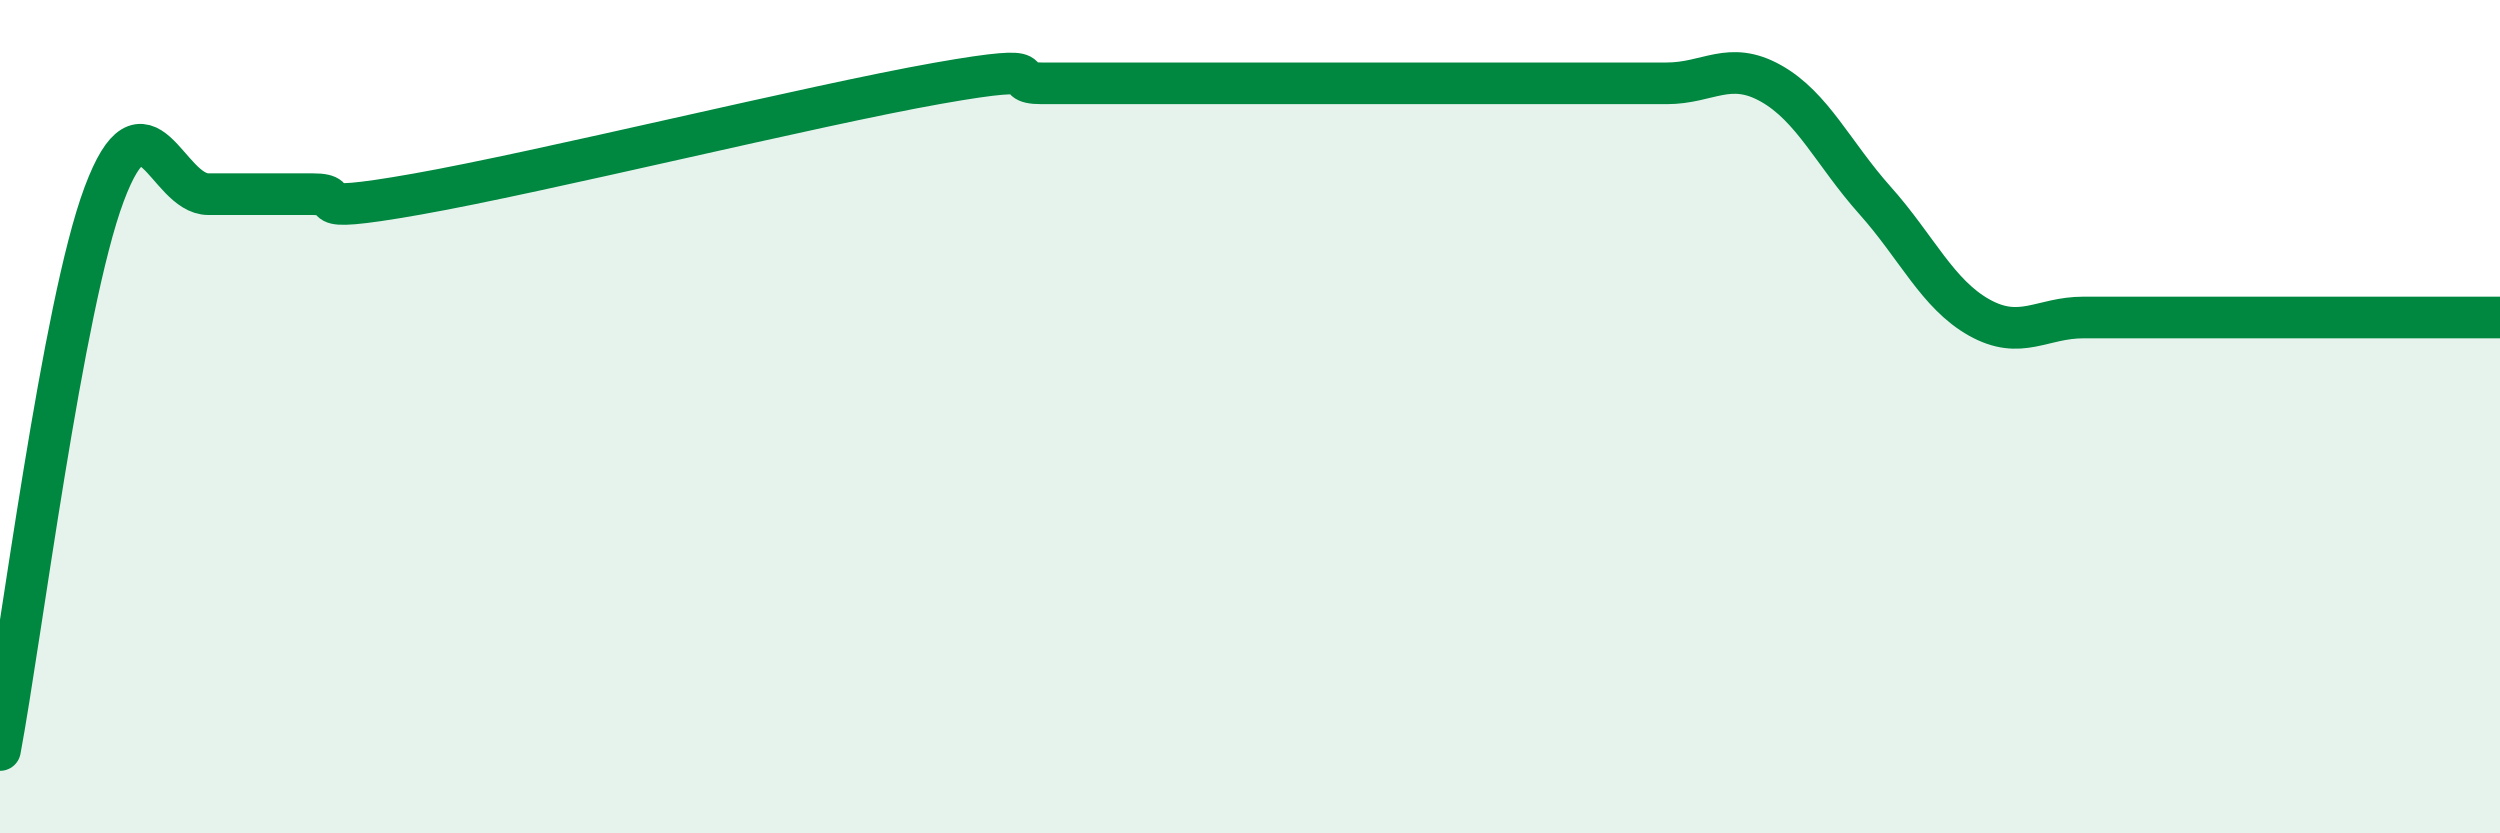
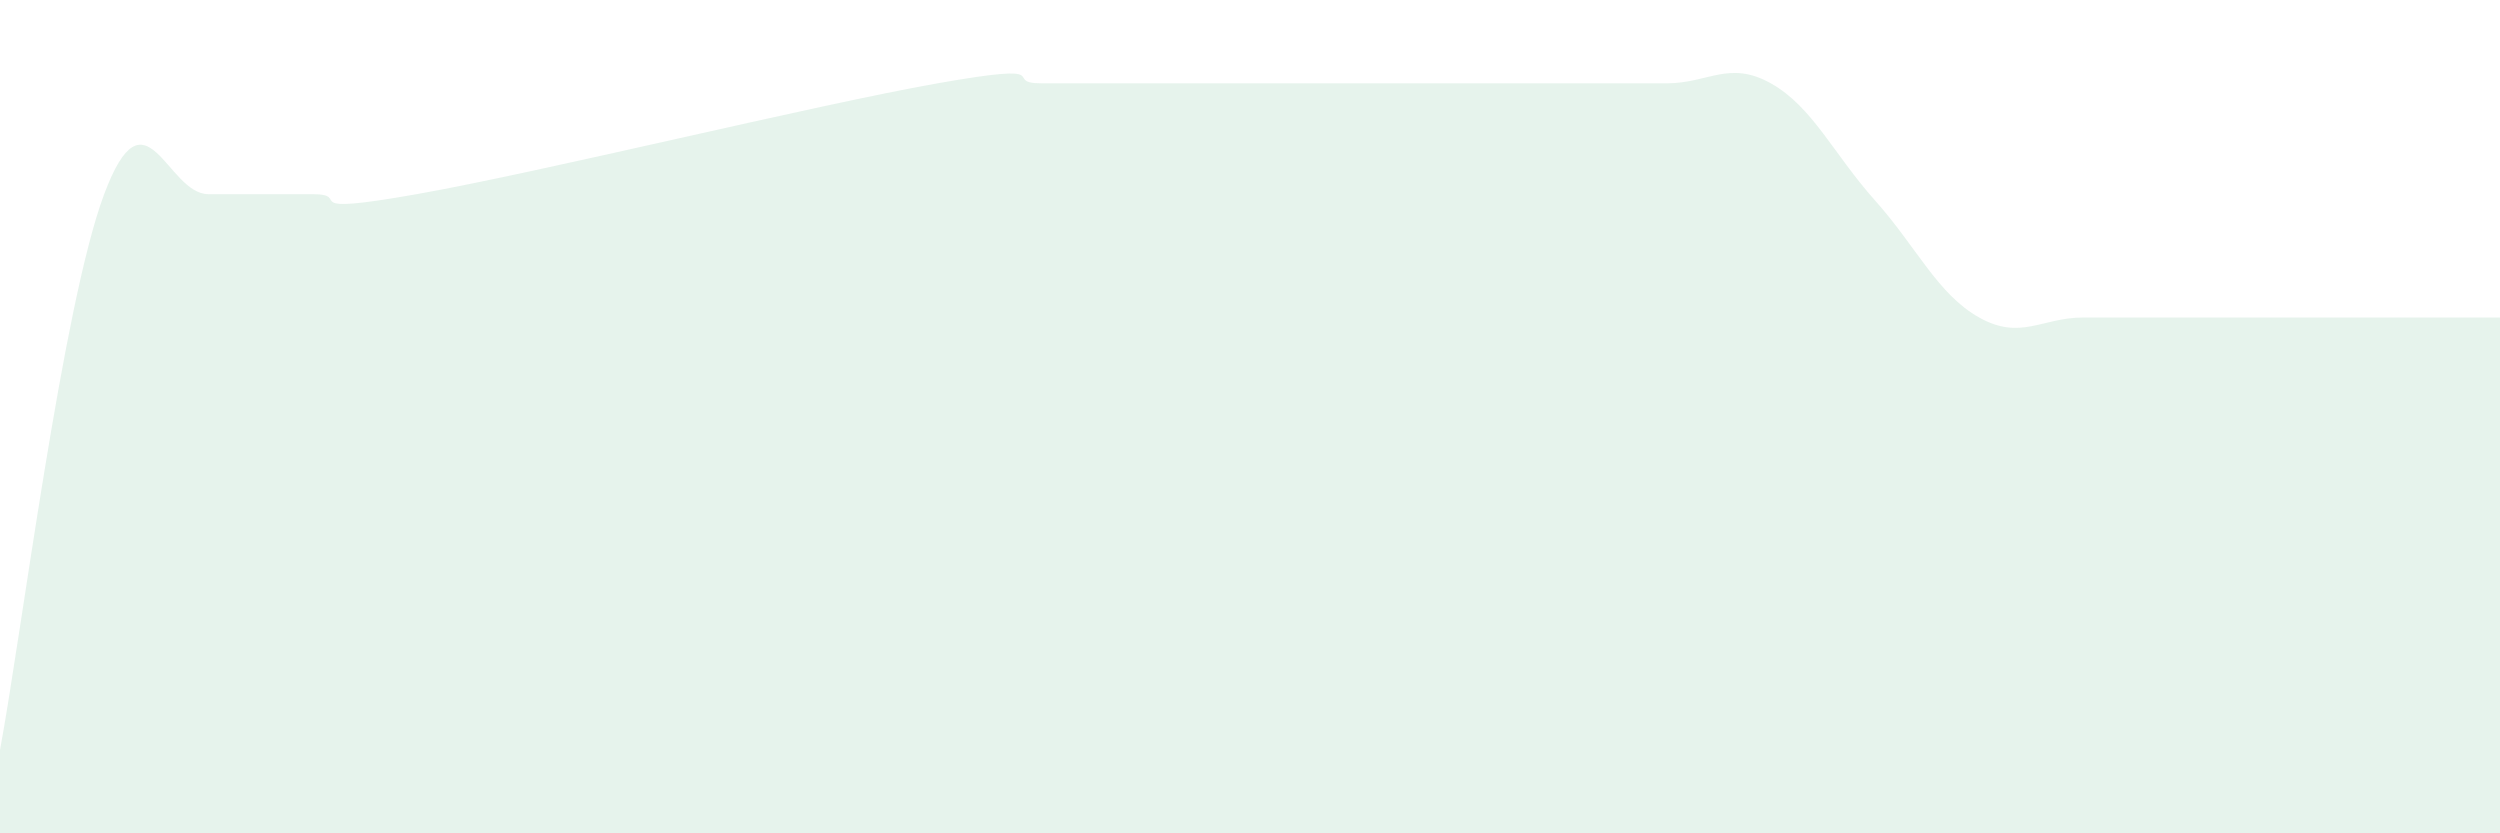
<svg xmlns="http://www.w3.org/2000/svg" width="60" height="20" viewBox="0 0 60 20">
  <path d="M 0,18 C 0.5,15.33 1.5,7.33 2.5,4.66 C 3.5,1.99 4,4.66 5,4.66 C 6,4.66 6.5,4.66 7.5,4.66 C 8.5,4.66 7,5.19 10,4.66 C 13,4.13 19.5,2.53 22.5,2 C 25.5,1.47 24,2 25,2 C 26,2 26.5,2 27.5,2 C 28.5,2 29,2 30,2 C 31,2 31.5,2 32.5,2 C 33.5,2 34,2 35,2 C 36,2 36.5,2 37.5,2 C 38.5,2 39,2 40,2 C 41,2 41.5,1.44 42.5,2 C 43.5,2.56 44,3.69 45,4.81 C 46,5.93 46.5,7.06 47.5,7.62 C 48.5,8.18 49,7.62 50,7.62 C 51,7.62 51.5,7.62 52.5,7.62 C 53.5,7.62 53.5,7.62 55,7.62 C 56.5,7.62 59,7.62 60,7.62L60 20L0 20Z" fill="#008740" opacity="0.1" stroke-linecap="round" stroke-linejoin="round" />
-   <path d="M 0,18 C 0.5,15.33 1.5,7.33 2.5,4.66 C 3.5,1.99 4,4.66 5,4.66 C 6,4.66 6.5,4.66 7.5,4.66 C 8.5,4.66 7,5.19 10,4.66 C 13,4.13 19.5,2.53 22.5,2 C 25.5,1.47 24,2 25,2 C 26,2 26.5,2 27.5,2 C 28.5,2 29,2 30,2 C 31,2 31.5,2 32.5,2 C 33.5,2 34,2 35,2 C 36,2 36.5,2 37.5,2 C 38.5,2 39,2 40,2 C 41,2 41.5,1.44 42.5,2 C 43.5,2.56 44,3.69 45,4.81 C 46,5.93 46.5,7.06 47.5,7.62 C 48.5,8.18 49,7.62 50,7.62 C 51,7.62 51.5,7.62 52.5,7.62 C 53.5,7.62 53.5,7.62 55,7.62 C 56.5,7.62 59,7.62 60,7.62" stroke="#008740" stroke-width="1" fill="none" stroke-linecap="round" stroke-linejoin="round" />
</svg>